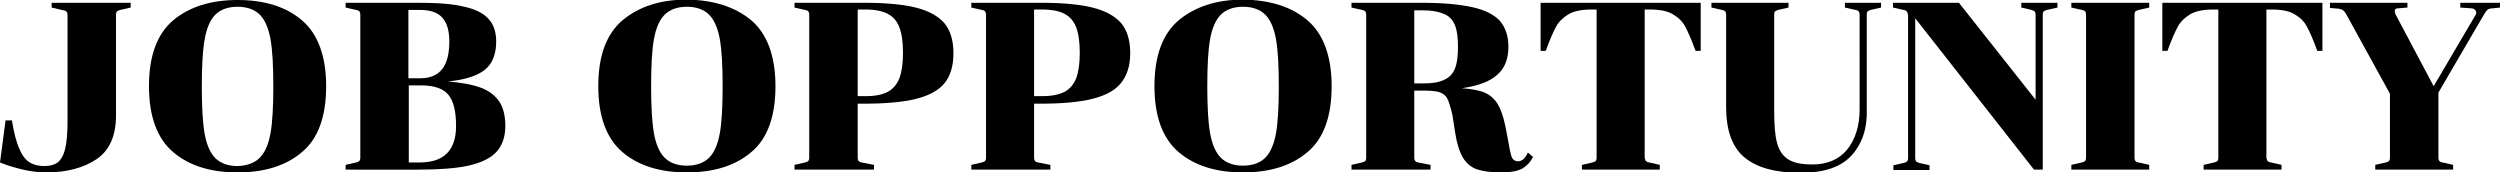
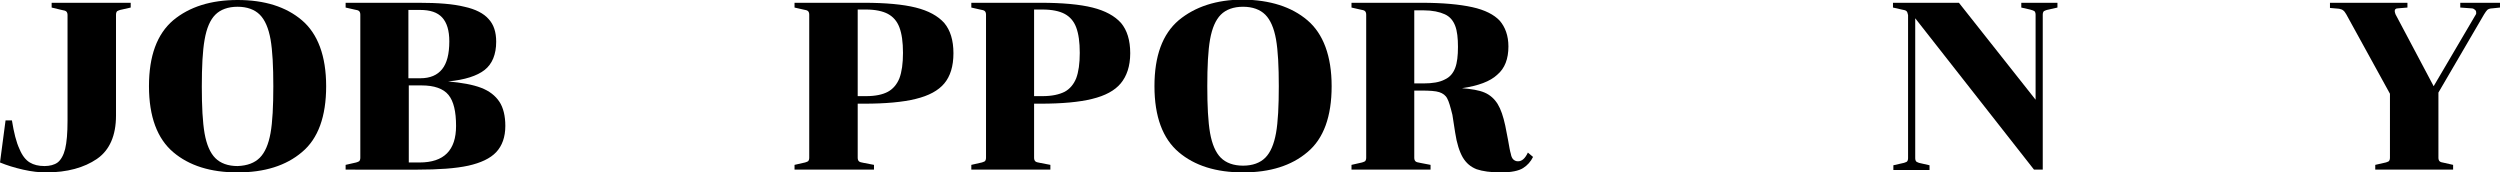
<svg xmlns="http://www.w3.org/2000/svg" version="1.1" id="レイヤー_1" x="0px" y="0px" viewBox="0 0 629.3 43.4" style="enable-background:new 0 0 629.3 43.4;" xml:space="preserve">
  <g>
    <g>
      <path d="M14.5,40.9c0.8-0.6,1.5-1.8,1.9-3.4c0.4-1.7,0.6-4,0.6-7.1V3.8c0-0.4-0.1-0.7-0.3-0.9c-0.2-0.2-0.6-0.3-1.2-0.4L13,1.9    V0.7h19.9v1.2l-2.2,0.5c-0.6,0.1-1,0.3-1.2,0.4c-0.2,0.2-0.3,0.5-0.3,0.9v25.4c0,5-1.6,8.7-4.8,10.9c-3.2,2.2-7.5,3.4-12.8,3.4    c-1.7,0-3.6-0.2-5.8-0.7c-2.2-0.5-4.1-1.1-5.8-1.8l1.4-10.6h1.6c0.5,3.1,1.1,5.5,1.9,7.2c0.7,1.7,1.6,2.8,2.6,3.4    c1,0.6,2.2,0.9,3.7,0.9C12.5,41.8,13.7,41.5,14.5,40.9z" />
      <path d="M76,5.1c4,3.4,6.1,9,6.1,16.6c0,7.6-2,13.2-6.1,16.6c-4,3.4-9.4,5.1-16.2,5.1c-6.8,0-12.2-1.7-16.2-5.1    c-4-3.4-6.1-8.9-6.1-16.6c0-7.6,2-13.1,6.1-16.6C47.7,1.7,53.1,0,59.8,0C66.6,0,72,1.7,76,5.1z M65.4,39.7    c1.3-1.3,2.2-3.4,2.7-6.2c0.5-2.8,0.7-6.8,0.7-11.8c0-5-0.2-8.9-0.7-11.8c-0.5-2.8-1.4-4.9-2.7-6.2c-1.3-1.3-3.2-2-5.6-2    c-2.4,0-4.3,0.7-5.6,2C52.9,5,52,7.1,51.5,10c-0.5,2.8-0.7,6.8-0.7,11.8c0,5,0.2,8.9,0.7,11.8c0.5,2.8,1.4,4.9,2.7,6.2    c1.3,1.3,3.2,2,5.6,2C62.3,41.7,64.1,41,65.4,39.7z" />
      <path d="M116.9,1.7c2.8,0.6,4.9,1.7,6.1,3.1c1.3,1.4,1.9,3.3,1.9,5.7c0,3.2-1,5.6-2.9,7.1c-1.9,1.5-5,2.5-9.2,2.9    c3.4,0.3,6.2,0.8,8.3,1.6c2.1,0.8,3.6,2,4.6,3.5c1,1.5,1.5,3.6,1.5,6.1c0,2.8-0.8,5-2.3,6.6c-1.5,1.6-3.9,2.7-7,3.4    c-3.2,0.7-7.5,1-12.8,1H87v-1.2l2.2-0.5c0.6-0.1,1-0.3,1.2-0.4c0.2-0.2,0.3-0.5,0.3-0.9v-36c0-0.4-0.1-0.7-0.3-0.9    c-0.2-0.2-0.6-0.3-1.2-0.4L87,1.9V0.7h18.4C110.3,0.7,114.1,1,116.9,1.7z M105.8,19.7c2.5,0,4.3-0.8,5.5-2.3    c1.2-1.5,1.8-3.8,1.8-7c0-2.7-0.6-4.7-1.8-6c-1.2-1.3-3-1.9-5.6-1.9h-2.9v17.2H105.8z M102.9,40.9h2.7c6.2,0,9.2-3.1,9.2-9.2    c0-3.6-0.6-6.2-1.9-7.8c-1.3-1.6-3.6-2.4-6.8-2.4h-3.2V40.9z" />
-       <path d="M189.1,5.1c4,3.4,6.1,9,6.1,16.6c0,7.6-2,13.2-6.1,16.6c-4,3.4-9.4,5.1-16.2,5.1s-12.2-1.7-16.2-5.1    c-4-3.4-6.1-8.9-6.1-16.6c0-7.6,2-13.1,6.1-16.6c4.1-3.4,9.4-5.2,16.2-5.2C179.6,0,185,1.7,189.1,5.1z M178.5,39.7    c1.3-1.3,2.2-3.4,2.7-6.2c0.5-2.8,0.7-6.8,0.7-11.8c0-5-0.2-8.9-0.7-11.8c-0.5-2.8-1.4-4.9-2.7-6.2s-3.2-2-5.6-2    c-2.4,0-4.3,0.7-5.6,2s-2.2,3.4-2.7,6.2c-0.5,2.8-0.7,6.8-0.7,11.8c0,5,0.2,8.9,0.7,11.8c0.5,2.8,1.4,4.9,2.7,6.2s3.2,2,5.6,2    C175.3,41.7,177.2,41,178.5,39.7z" />
      <path d="M237.7,21c-1.5,1.8-3.9,3.1-7.2,3.9c-3.2,0.8-7.6,1.2-13,1.2h-1.6v13.6c0,0.4,0.1,0.7,0.3,0.9c0.2,0.2,0.6,0.3,1.2,0.4    l2.6,0.5v1.2H200v-1.2l2.2-0.5c0.6-0.1,1-0.3,1.2-0.4c0.2-0.2,0.3-0.5,0.3-0.9v-36c0-0.4-0.1-0.7-0.3-0.9    c-0.2-0.2-0.6-0.3-1.2-0.4L200,1.9V0.7h17.5c5.4,0,9.8,0.4,13,1.2c3.2,0.8,5.6,2.1,7.2,3.9c1.5,1.8,2.3,4.3,2.3,7.6    S239.2,19.2,237.7,21z M215.9,24.2h2.1c2.4,0,4.2-0.4,5.5-1.1s2.3-1.9,2.9-3.4c0.6-1.6,0.9-3.7,0.9-6.4c0-2.7-0.3-4.8-0.9-6.4    c-0.6-1.6-1.6-2.7-2.9-3.4c-1.3-0.7-3.2-1.1-5.5-1.1h-2.1V24.2z" />
      <path d="M282.1,21c-1.5,1.8-3.9,3.1-7.2,3.9c-3.2,0.8-7.6,1.2-13,1.2h-1.6v13.6c0,0.4,0.1,0.7,0.3,0.9c0.2,0.2,0.6,0.3,1.2,0.4    l2.6,0.5v1.2h-19.9v-1.2l2.2-0.5c0.6-0.1,1-0.3,1.2-0.4c0.2-0.2,0.3-0.5,0.3-0.9v-36c0-0.4-0.1-0.7-0.3-0.9    c-0.2-0.2-0.6-0.3-1.2-0.4l-2.2-0.5V0.7h17.5c5.4,0,9.8,0.4,13,1.2s5.6,2.1,7.2,3.9c1.5,1.8,2.3,4.3,2.3,7.6S283.6,19.2,282.1,21z     M260.3,24.2h2.1c2.4,0,4.2-0.4,5.6-1.1c1.3-0.7,2.3-1.9,2.9-3.4c0.6-1.6,0.9-3.7,0.9-6.4c0-2.7-0.3-4.8-0.9-6.4    c-0.6-1.6-1.6-2.7-2.9-3.4c-1.3-0.7-3.2-1.1-5.6-1.1h-2.1V24.2z" />
      <path d="M329.1,5.1c4,3.4,6.1,9,6.1,16.6c0,7.6-2,13.2-6.1,16.6c-4,3.4-9.4,5.1-16.2,5.1c-6.8,0-12.2-1.7-16.2-5.1    c-4-3.4-6.1-8.9-6.1-16.6c0-7.6,2-13.1,6.1-16.6c4.1-3.4,9.5-5.2,16.2-5.2C319.7,0,325.1,1.7,329.1,5.1z M318.5,39.7    c1.3-1.3,2.2-3.4,2.7-6.2c0.5-2.8,0.7-6.8,0.7-11.8c0-5-0.2-8.9-0.7-11.8c-0.5-2.8-1.4-4.9-2.7-6.2c-1.3-1.3-3.2-2-5.6-2    c-2.4,0-4.3,0.7-5.6,2c-1.3,1.3-2.2,3.4-2.7,6.2c-0.5,2.8-0.7,6.8-0.7,11.8c0,5,0.2,8.9,0.7,11.8c0.5,2.8,1.4,4.9,2.7,6.2    c1.3,1.3,3.2,2,5.6,2C315.3,41.7,317.2,41,318.5,39.7z" />
      <path d="M364.3,24.8c-0.4-0.8-1.1-1.3-2-1.6c-0.9-0.3-2.4-0.4-4.6-0.4H356v16.9c0,0.4,0.1,0.7,0.3,0.9c0.2,0.2,0.6,0.3,1.2,0.4    l2.6,0.5v1.2h-19.9v-1.2l2.2-0.5c0.6-0.1,1-0.3,1.2-0.4c0.2-0.2,0.3-0.5,0.3-0.9v-36c0-0.4-0.1-0.7-0.3-0.9    c-0.2-0.2-0.6-0.3-1.2-0.4l-2.2-0.5V0.7h17.6c5.4,0,9.6,0.4,12.8,1.1c3.2,0.7,5.5,1.9,6.9,3.4c1.4,1.6,2.2,3.8,2.2,6.5    c0,3.1-0.9,5.5-2.8,7.1c-1.8,1.7-4.8,2.8-8.9,3.4c2.4,0.2,4.3,0.5,5.7,1.1c1.4,0.6,2.5,1.6,3.3,2.9c0.8,1.3,1.4,3.1,1.9,5.4    l0.7,3.6c0.3,1.7,0.5,2.9,0.7,3.5c0.1,0.6,0.3,1.1,0.6,1.4c0.3,0.3,0.7,0.5,1.2,0.5c1,0,1.8-0.7,2.5-2.2l1.3,1.1    c-0.6,1.2-1.4,2.1-2.5,2.8c-1.1,0.7-3,1.1-5.6,1.1c-2.6,0-4.6-0.3-6.1-0.8c-1.5-0.6-2.6-1.5-3.5-3c-0.8-1.4-1.5-3.5-1.9-6.2    l-0.7-4.5C365.1,26.9,364.7,25.5,364.3,24.8z M356,21h2.3c2.3,0,4.1-0.3,5.4-1c1.3-0.6,2.1-1.6,2.6-2.9c0.5-1.3,0.7-3.1,0.7-5.3    c0-2.2-0.2-4-0.7-5.3c-0.5-1.3-1.3-2.3-2.6-2.9c-1.3-0.6-3.1-1-5.4-1H356V21z" />
-       <path d="M414.4,40.6c0.2,0.2,0.6,0.3,1.2,0.4l2.2,0.5v1.2h-19.6v-1.2l2.2-0.5c0.6-0.1,1-0.3,1.2-0.4c0.2-0.2,0.3-0.5,0.3-0.9V2.4    h-1.4c-2.4,0-4.3,0.4-5.7,1.2c-1.3,0.8-2.4,1.8-3.1,3.1c-0.7,1.3-1.6,3.3-2.6,6.1h-1.3V0.7h40.3v12.1h-1.3c-1-2.8-1.9-4.8-2.6-6.1    c-0.7-1.3-1.7-2.3-3.1-3.1c-1.3-0.8-3.2-1.2-5.7-1.2h-1.4v37.3C414.1,40.2,414.2,40.5,414.4,40.6z" />
-       <path d="M466.1,39.1c-2.6,2.9-6.9,4.4-12.8,4.4c-6.4,0-11.1-1.3-14.2-3.9c-3.1-2.6-4.6-6.8-4.6-12.7V3.7c0-0.4-0.1-0.7-0.3-0.9    c-0.2-0.2-0.6-0.3-1.2-0.4l-2.2-0.5V0.7h19.4v1.2l-2.2,0.5c-0.6,0.1-0.9,0.3-1.1,0.4c-0.2,0.1-0.3,0.4-0.3,0.9V28    c0,3.4,0.2,6,0.7,7.9c0.5,1.9,1.4,3.3,2.8,4.2c1.4,0.9,3.4,1.3,6.1,1.3c3.8,0,6.8-1.3,8.8-3.8c2-2.5,3.1-5.9,3.1-10V3.7    c0-0.4-0.1-0.7-0.3-0.9c-0.2-0.2-0.6-0.3-1.2-0.4l-2.2-0.5V0.7h9.1v1.2l-2.2,0.5c-0.6,0.1-0.9,0.3-1.1,0.4    c-0.2,0.1-0.3,0.4-0.3,0.9v23.5C470.1,32.2,468.8,36.1,466.1,39.1z" />
      <path d="M479.9,2.8c-0.2-0.2-0.6-0.3-1.2-0.4l-2.2-0.5V0.7h16.6l19.3,24.4V3.7c0-0.4-0.1-0.7-0.3-0.9c-0.2-0.1-0.6-0.3-1.1-0.4    l-2.2-0.5V0.7h9.1v1.2l-2.2,0.5c-0.6,0.1-1,0.3-1.2,0.4c-0.2,0.2-0.3,0.5-0.3,0.9v39h-2.2L482.1,4.6v35.2c0,0.4,0.1,0.7,0.3,0.9    c0.2,0.1,0.5,0.3,1.1,0.4l2.2,0.5v1.2h-9.1v-1.2l2.2-0.5c0.6-0.1,1-0.3,1.2-0.4c0.2-0.2,0.3-0.5,0.3-0.9v-36    C480.2,3.3,480.1,3,479.9,2.8z" />
-       <path d="M524.8,2.8c-0.2-0.2-0.6-0.3-1.2-0.4l-2.2-0.5V0.7H541v1.2l-2.2,0.5c-0.6,0.1-1,0.3-1.2,0.4c-0.2,0.2-0.3,0.5-0.3,0.9v36    c0,0.4,0.1,0.7,0.3,0.9c0.2,0.2,0.6,0.3,1.2,0.4l2.2,0.5v1.2h-19.6v-1.2l2.2-0.5c0.6-0.1,1-0.3,1.2-0.4c0.2-0.2,0.3-0.5,0.3-0.9    v-36C525.1,3.3,525,3,524.8,2.8z" />
-       <path d="M570.9,40.6c0.2,0.2,0.6,0.3,1.2,0.4l2.2,0.5v1.2h-19.6v-1.2l2.2-0.5c0.6-0.1,1-0.3,1.2-0.4c0.2-0.2,0.3-0.5,0.3-0.9V2.4    H557c-2.4,0-4.3,0.4-5.7,1.2c-1.3,0.8-2.4,1.8-3.1,3.1c-0.7,1.3-1.6,3.3-2.6,6.1h-1.3V0.7h40.3v12.1h-1.3c-1-2.8-1.9-4.8-2.6-6.1    c-0.7-1.3-1.7-2.3-3.1-3.1c-1.3-0.8-3.2-1.2-5.7-1.2h-1.4v37.3C570.6,40.2,570.7,40.5,570.9,40.6z" />
      <path d="M623.3,3.1c0-0.3-0.1-0.5-0.4-0.7c-0.2-0.2-0.5-0.3-0.8-0.3l-2.8-0.2V0.7h10v1.2l-1.9,0.2c-0.6,0-1.1,0.2-1.3,0.4    c-0.2,0.2-0.5,0.6-0.8,1.1l-11.5,19.7v16.4c0,0.4,0.1,0.7,0.3,0.9c0.2,0.2,0.6,0.3,1.2,0.4l2.2,0.5v1.2h-19.6v-1.2l2.2-0.5    c0.6-0.1,1-0.3,1.2-0.4c0.2-0.2,0.3-0.5,0.3-0.9V23.6l-11-20c-0.3-0.5-0.5-0.8-0.8-1c-0.2-0.2-0.6-0.3-1-0.4l-2.3-0.2V0.7h19.5    v1.2l-2.4,0.2c-0.6,0-0.8,0.3-0.8,0.7c0,0.2,0.1,0.5,0.2,0.8l9.6,18.1l10.7-18.2C623.3,3.3,623.3,3.2,623.3,3.1z" />
    </g>
  </g>
</svg>